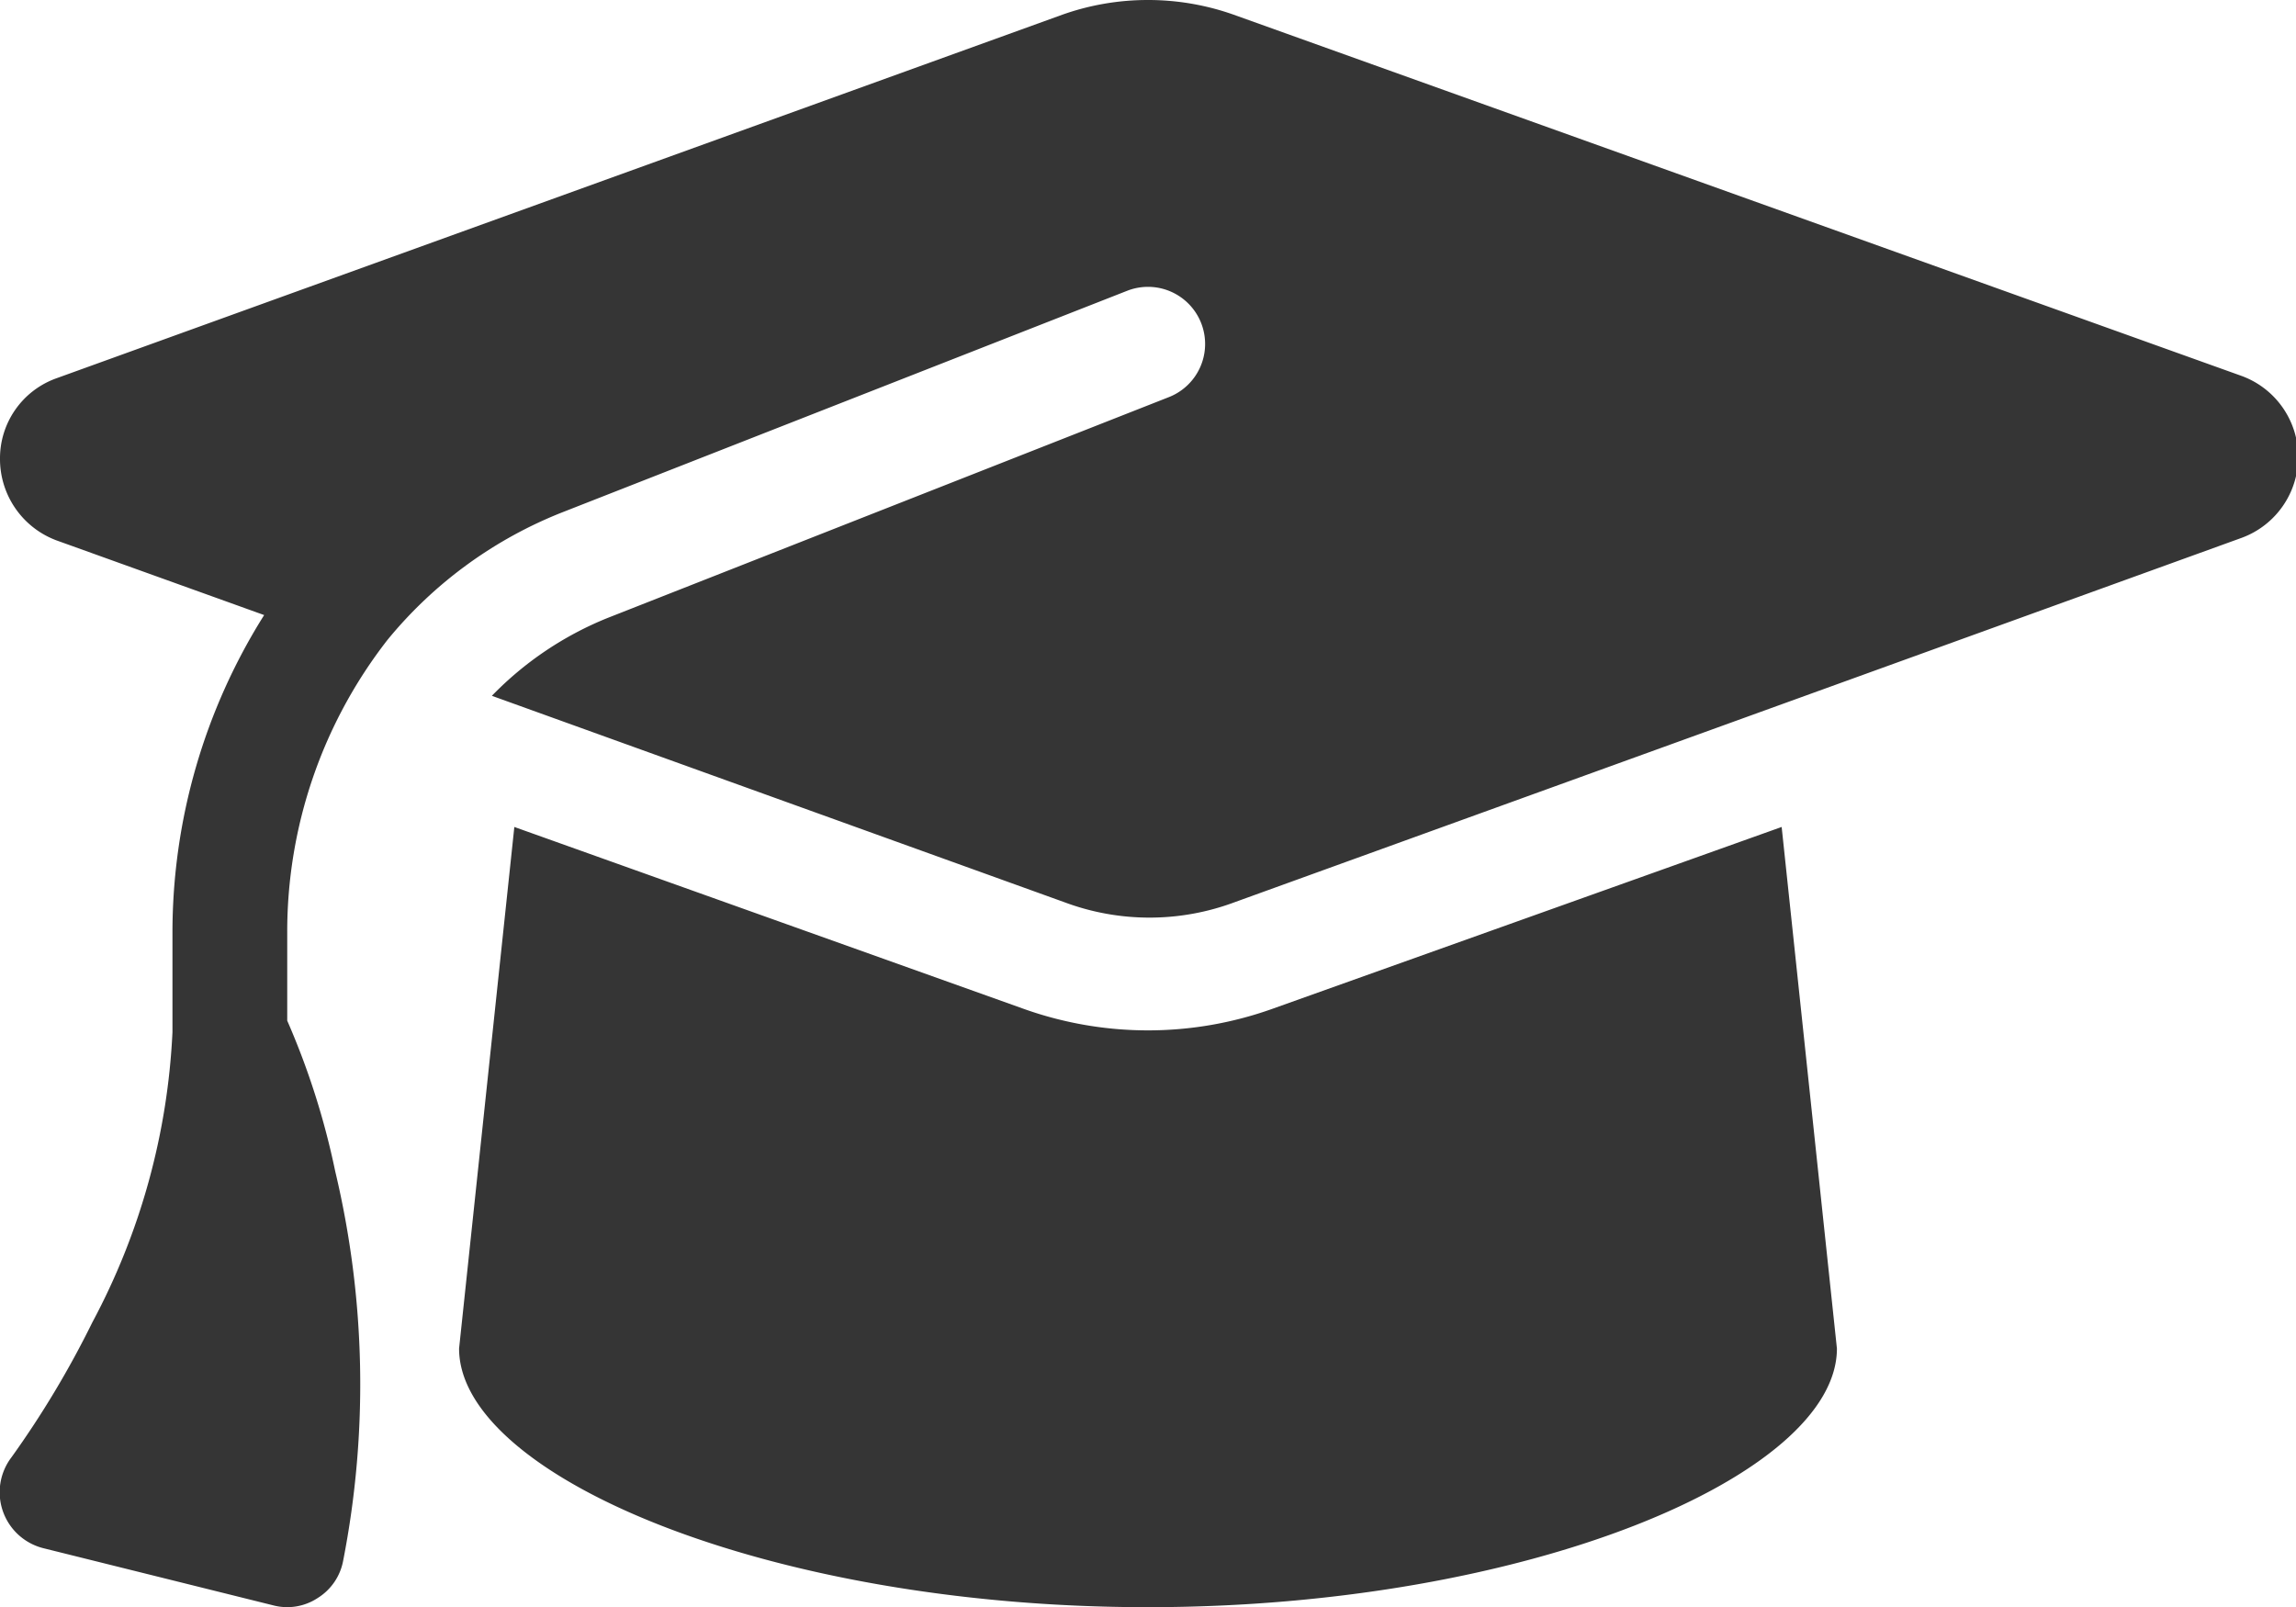
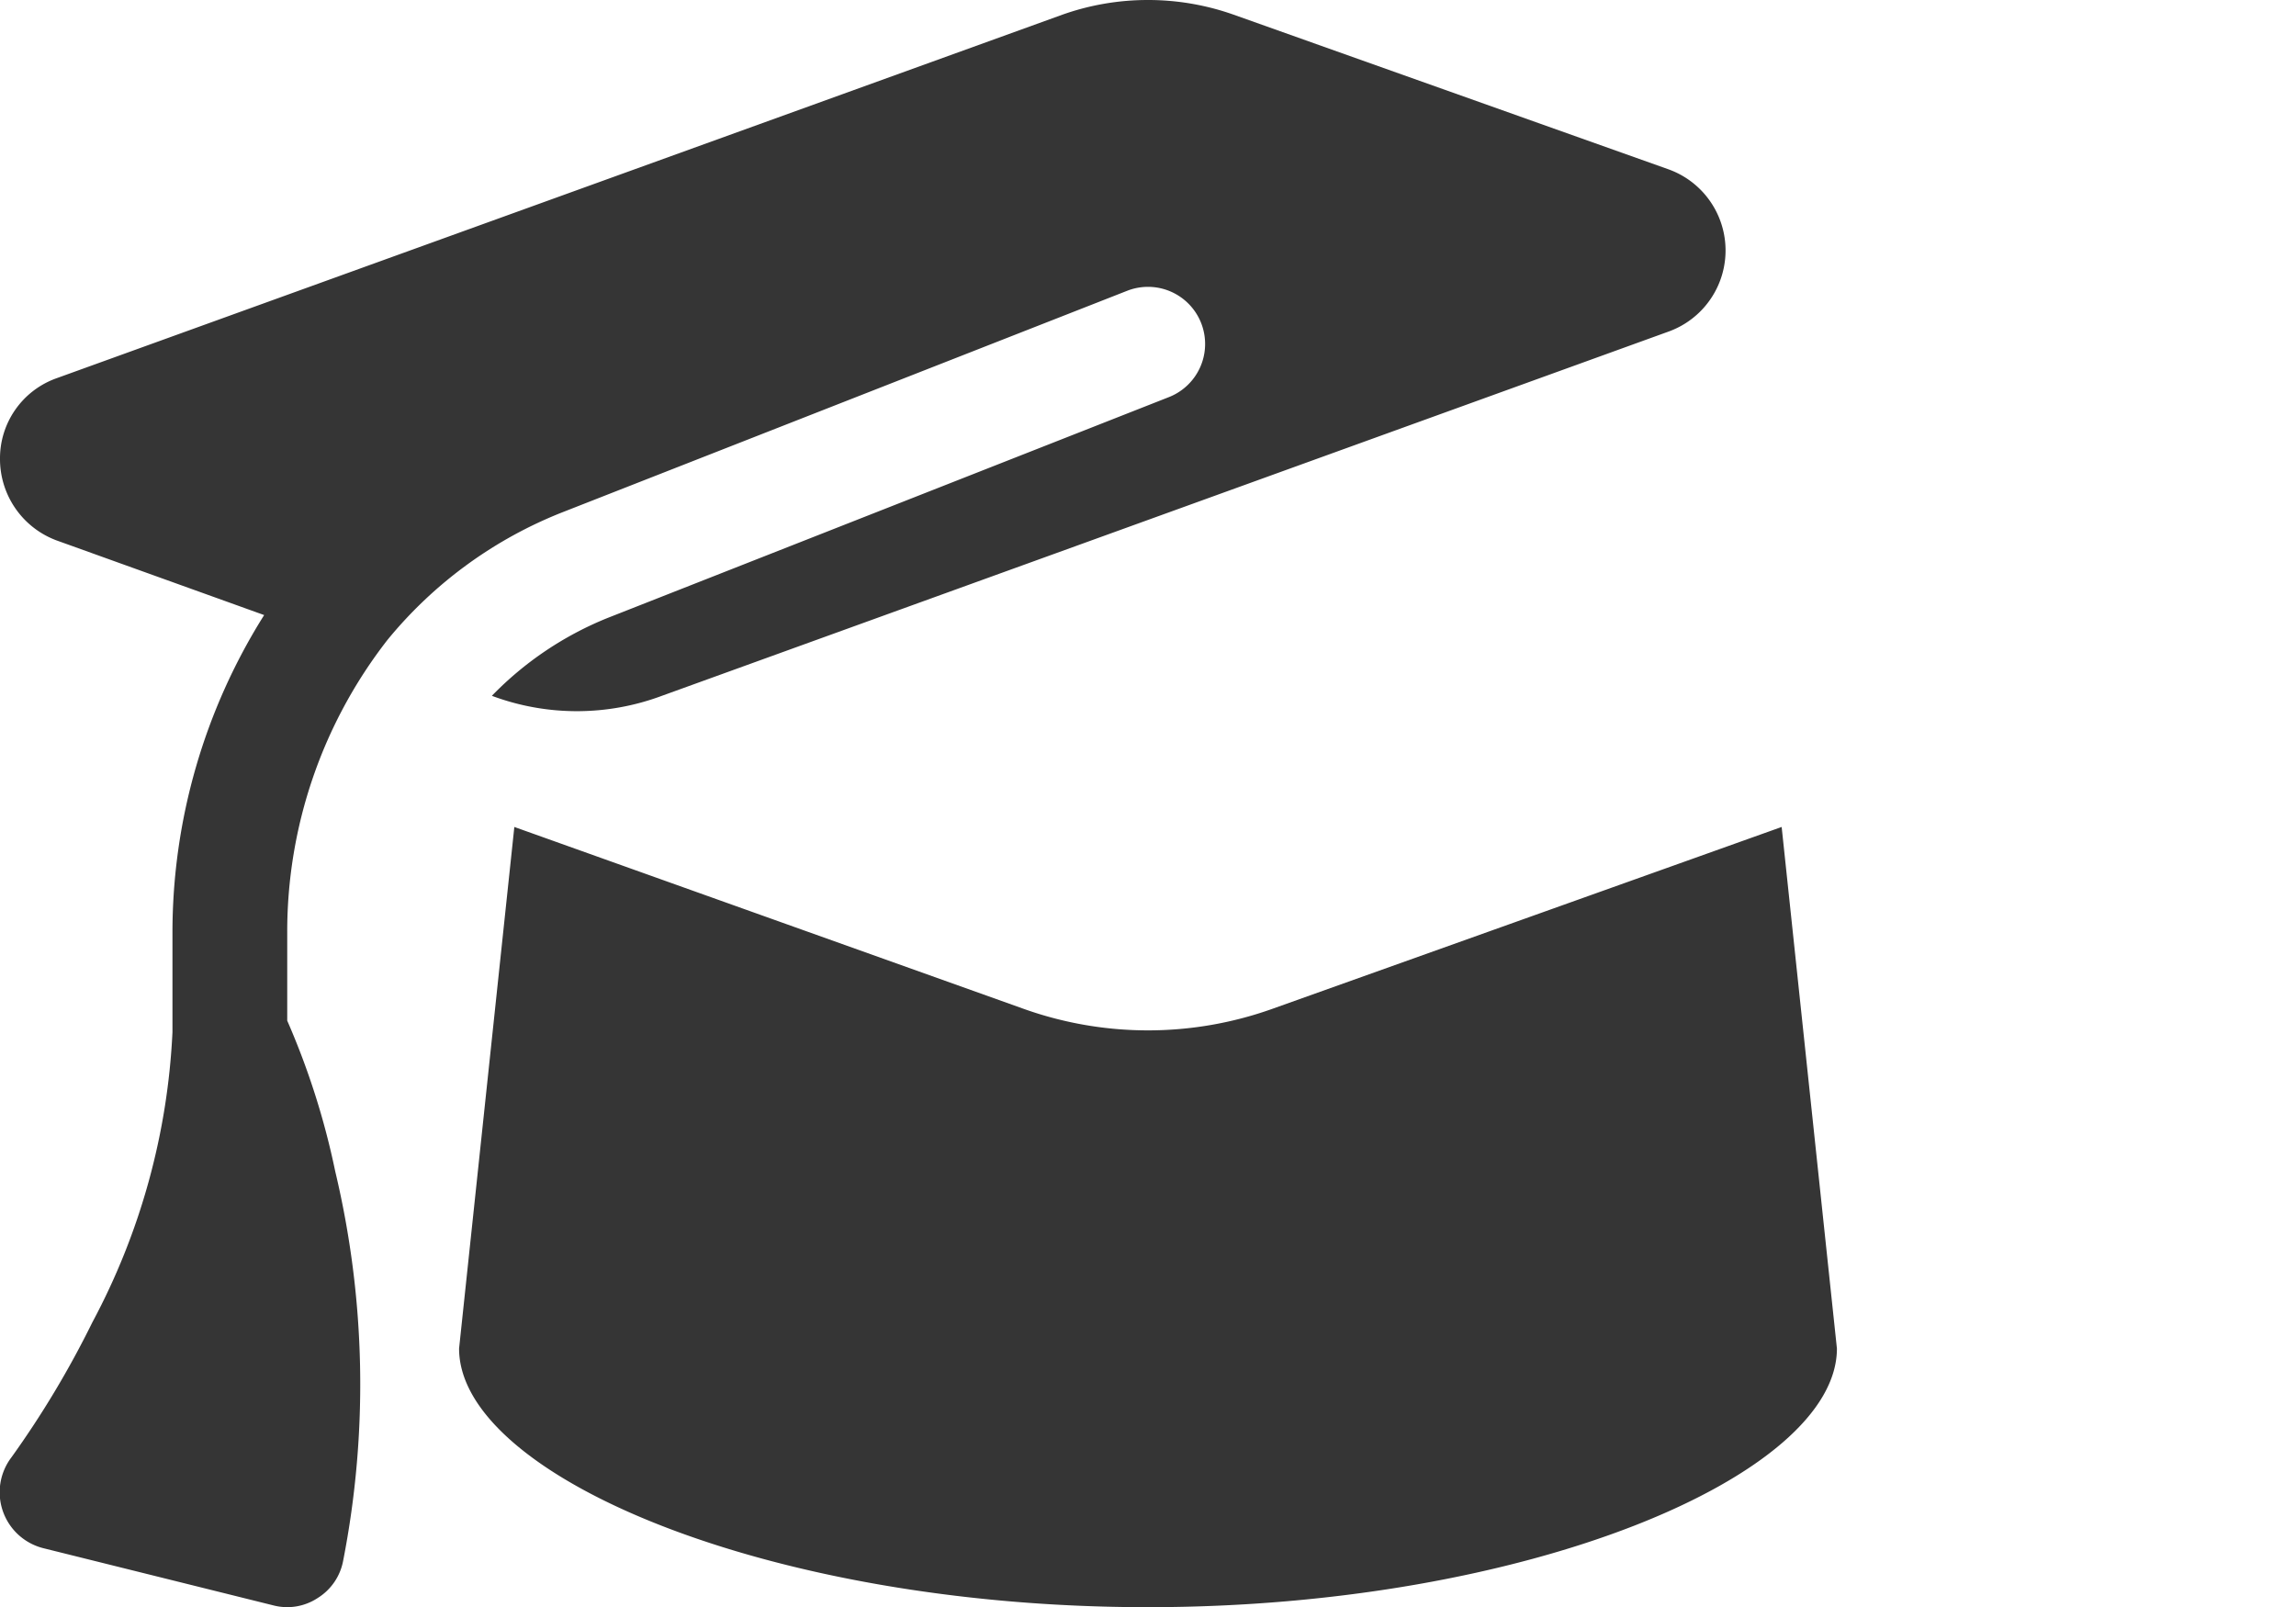
<svg xmlns="http://www.w3.org/2000/svg" viewBox="0 0 37.81 26.47">
  <defs>
    <style>.cls-1{fill:#353535;}</style>
  </defs>
  <g id="Слой_2" data-name="Слой 2">
    <g id="Слой_1-2" data-name="Слой 1">
-       <path class="cls-1" d="M18.9,0a4.21,4.21,0,0,0-1.4.24L.93,6.23A1.4,1.4,0,0,0,0,7.56,1.43,1.43,0,0,0,.93,8.9l3.42,1.23a9.82,9.82,0,0,0-1.51,5.22V17a11.24,11.24,0,0,1-1.32,4.78A15.71,15.71,0,0,1,.19,24,.95.95,0,0,0,.72,25.5l3.78.94a.91.91,0,0,0,.73-.12.92.92,0,0,0,.42-.61,15.14,15.14,0,0,0-.13-6.42,12.57,12.57,0,0,0-.79-2.48V15.35a7.82,7.82,0,0,1,1.65-4.81,7.08,7.08,0,0,1,2.9-2.11l9.28-3.64a.94.94,0,1,1,.69,1.75L10,10.18a5.54,5.54,0,0,0-1.9,1.28l9.43,3.4a4,4,0,0,0,2.8,0l16.58-6a1.42,1.42,0,0,0,0-2.67L20.31.24A4.22,4.22,0,0,0,18.9,0ZM7.56,22.21c0,2.09,5.08,4.26,11.34,4.26s11.35-2.17,11.35-4.26l-.91-8.59-8.4,3a6.09,6.09,0,0,1-4.07,0l-8.4-3Z" />
+       <path class="cls-1" d="M18.9,0a4.21,4.21,0,0,0-1.4.24L.93,6.23A1.4,1.4,0,0,0,0,7.56,1.43,1.43,0,0,0,.93,8.9l3.42,1.23a9.82,9.82,0,0,0-1.51,5.22V17a11.24,11.24,0,0,1-1.32,4.78A15.71,15.71,0,0,1,.19,24,.95.95,0,0,0,.72,25.5l3.78.94a.91.91,0,0,0,.73-.12.92.92,0,0,0,.42-.61,15.14,15.14,0,0,0-.13-6.42,12.57,12.57,0,0,0-.79-2.48V15.35a7.82,7.82,0,0,1,1.65-4.81,7.08,7.08,0,0,1,2.9-2.11l9.28-3.64a.94.94,0,1,1,.69,1.75L10,10.18a5.54,5.54,0,0,0-1.9,1.28a4,4,0,0,0,2.8,0l16.58-6a1.42,1.42,0,0,0,0-2.67L20.31.24A4.22,4.22,0,0,0,18.9,0ZM7.56,22.21c0,2.09,5.08,4.26,11.34,4.26s11.35-2.17,11.35-4.26l-.91-8.59-8.4,3a6.09,6.09,0,0,1-4.07,0l-8.4-3Z" />
    </g>
  </g>
</svg>